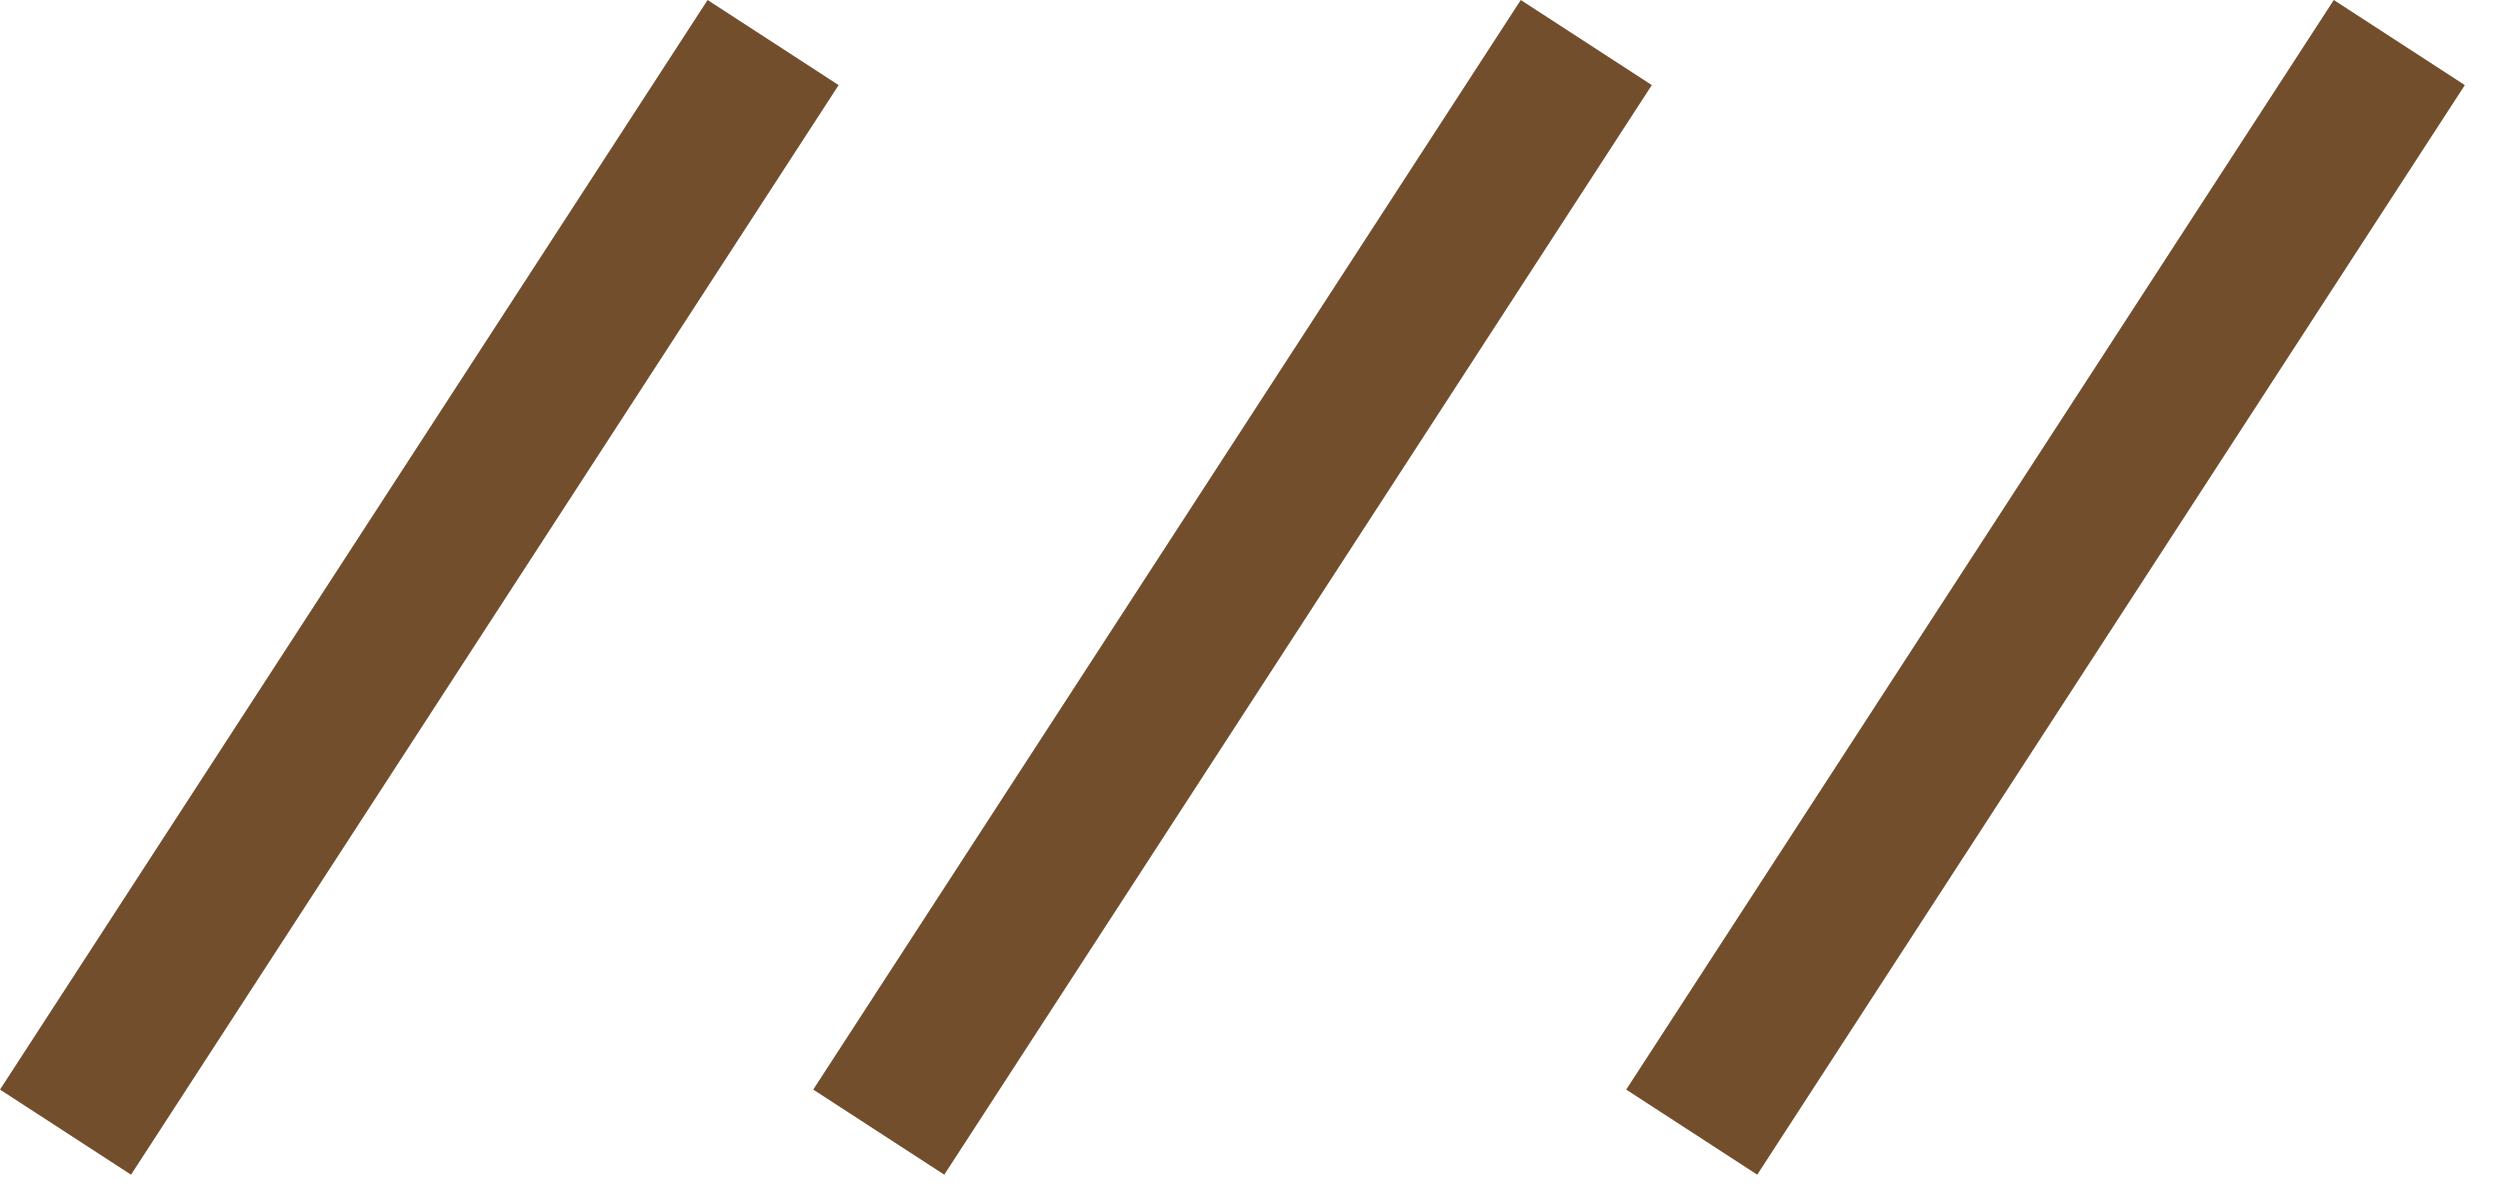
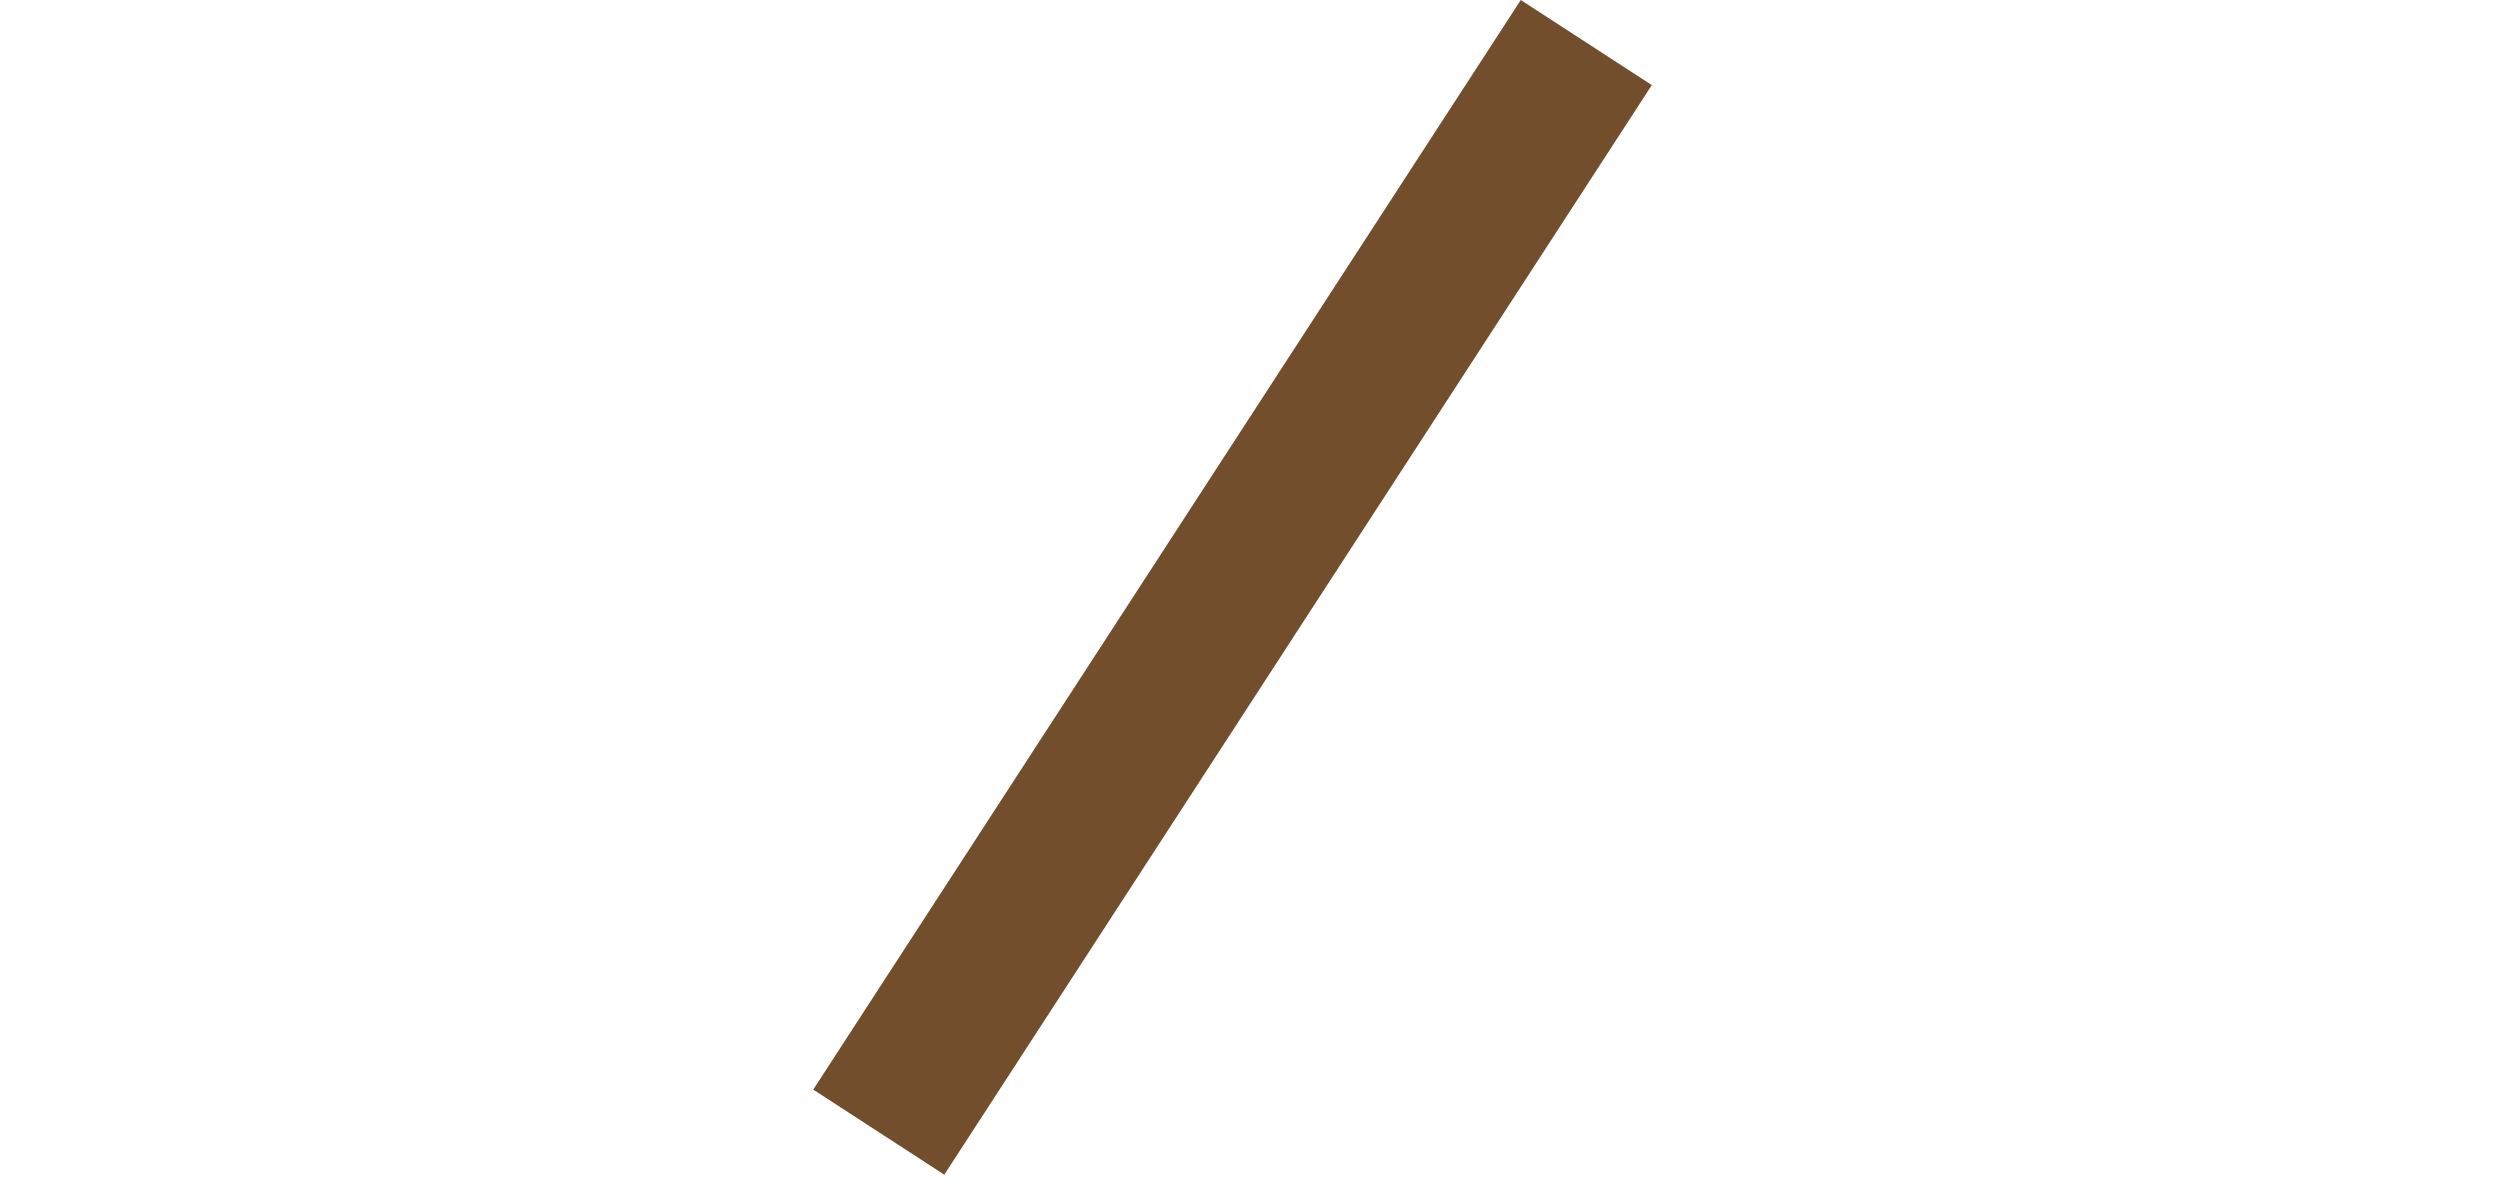
<svg xmlns="http://www.w3.org/2000/svg" width="48" height="23" viewBox="0 0 48 23" fill="none">
-   <line x1="14.844" y1="0.817" x2="1.258" y2="21.737" stroke="#724E2C" stroke-width="3" />
  <line x1="30.457" y1="0.817" x2="16.872" y2="21.737" stroke="#724E2C" stroke-width="3" />
-   <line x1="46.067" y1="0.817" x2="32.481" y2="21.737" stroke="#724E2C" stroke-width="3" />
</svg>